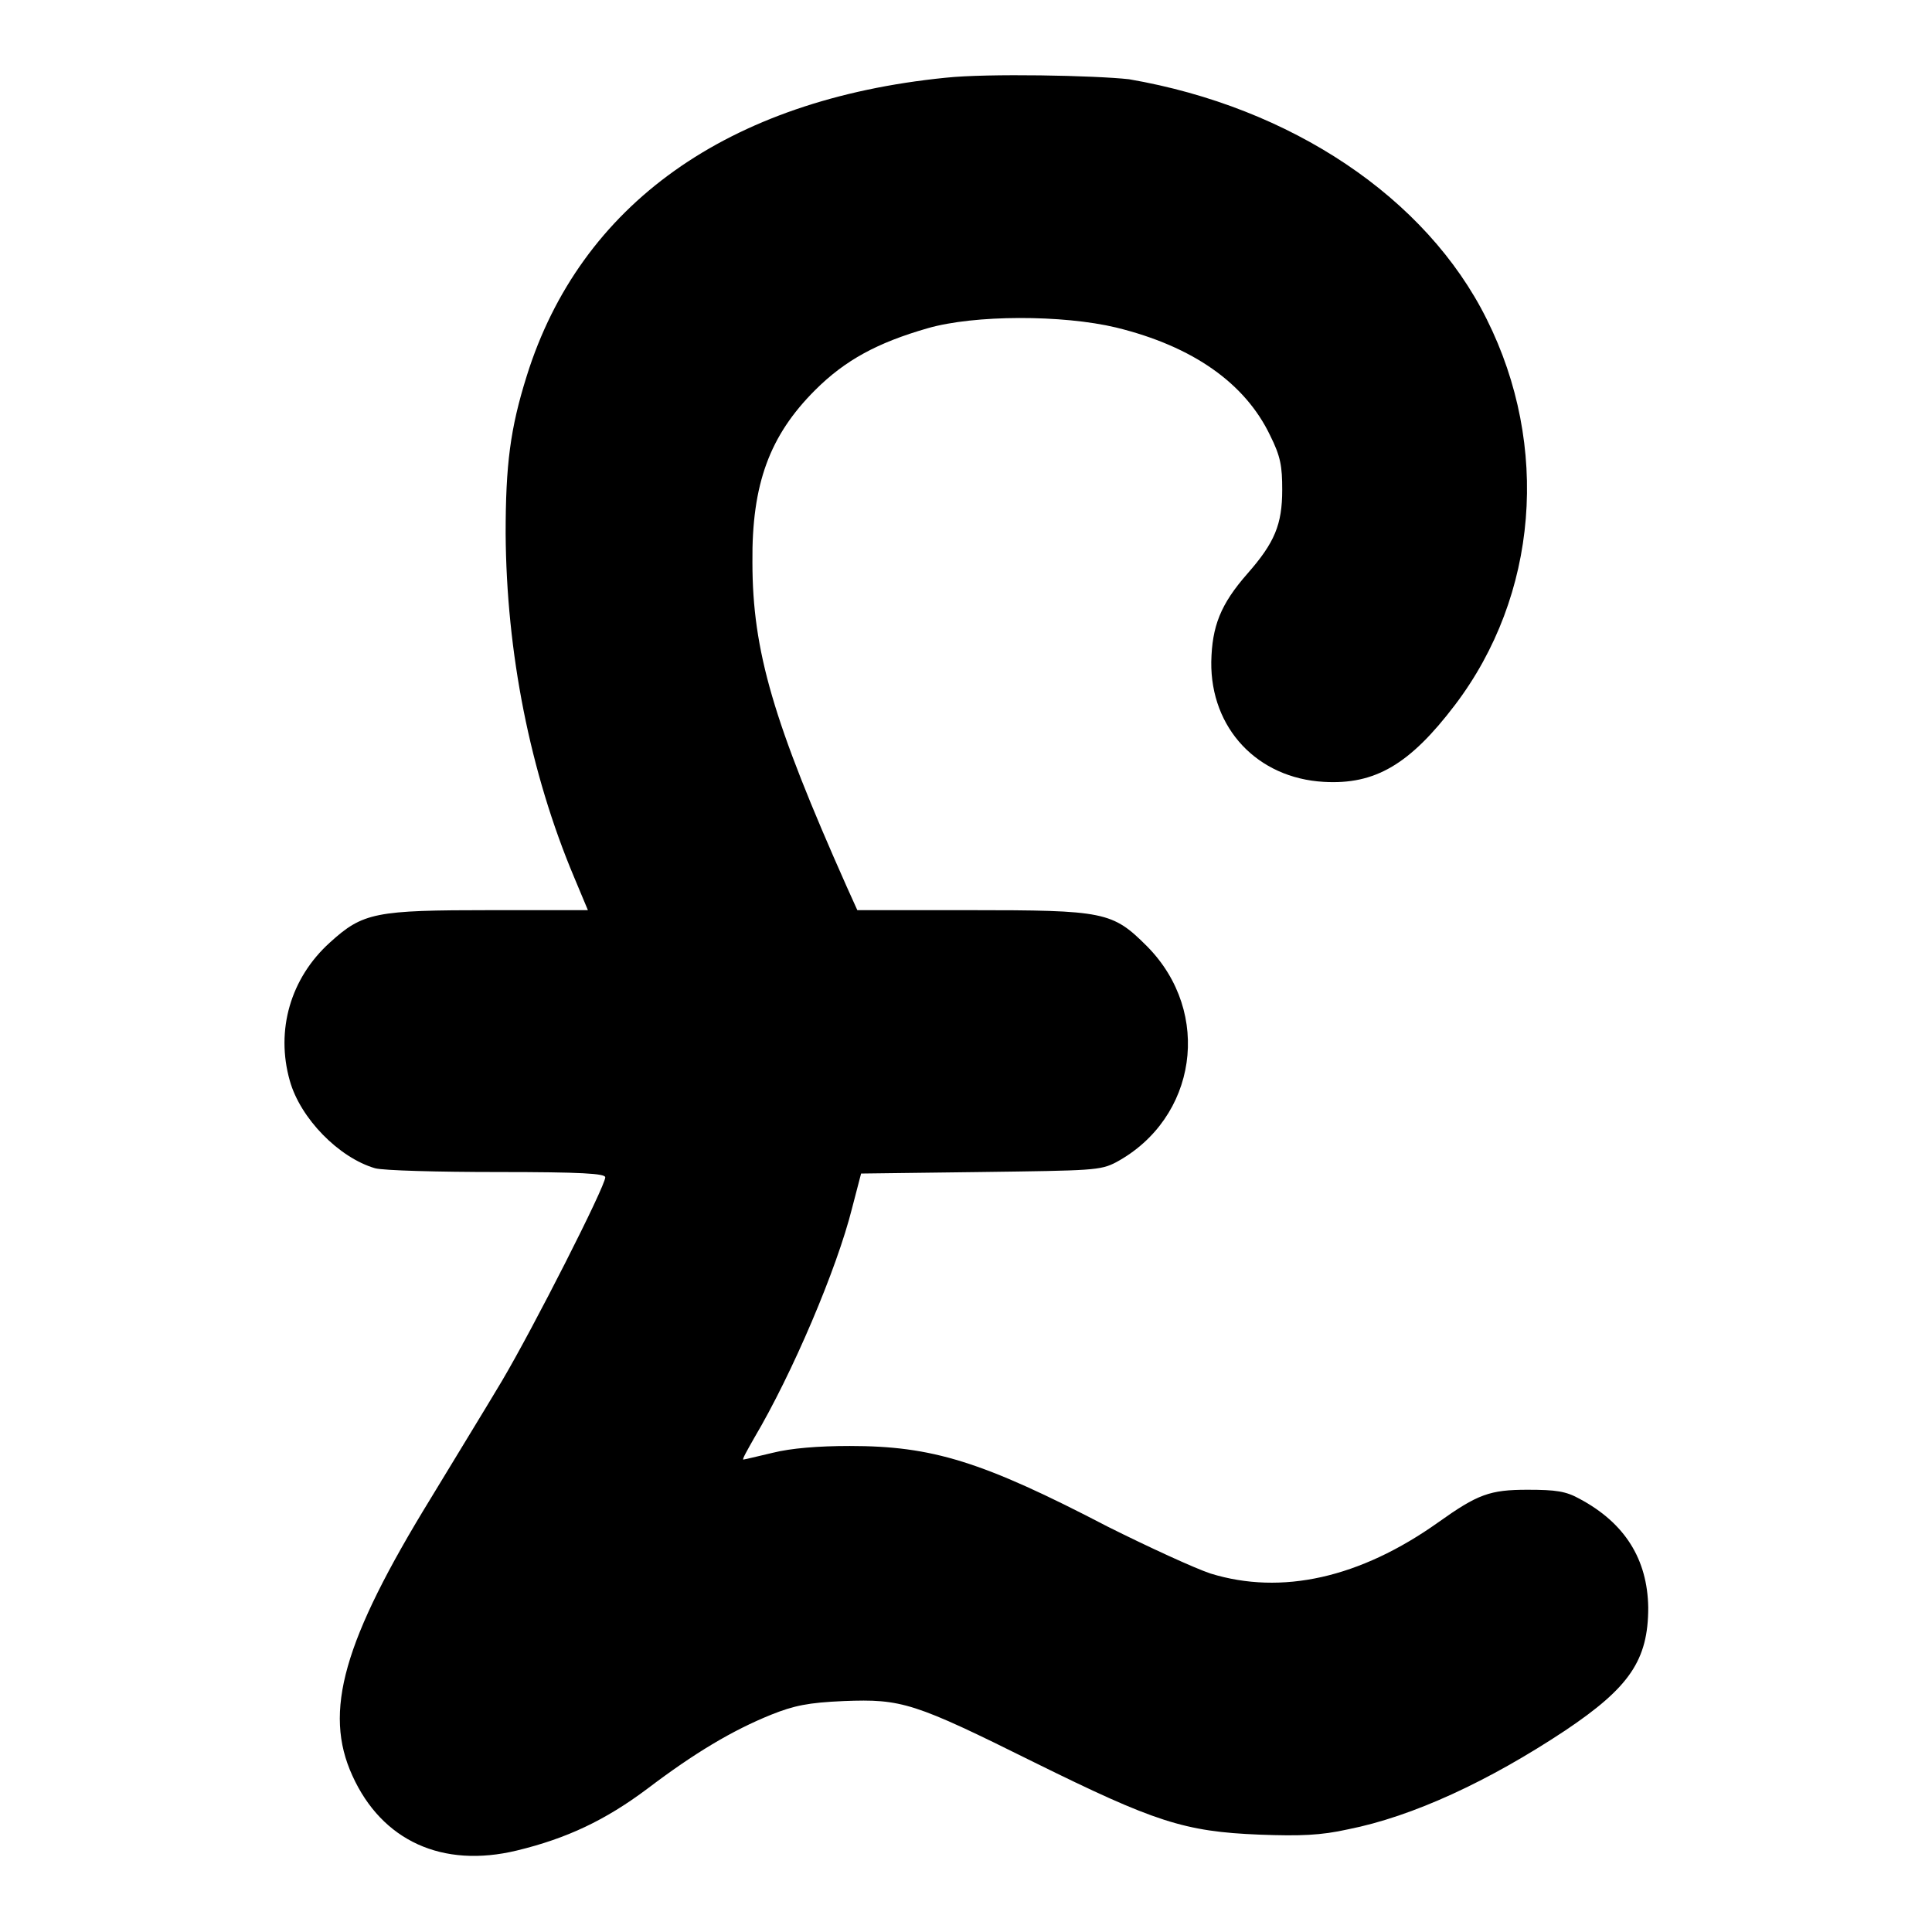
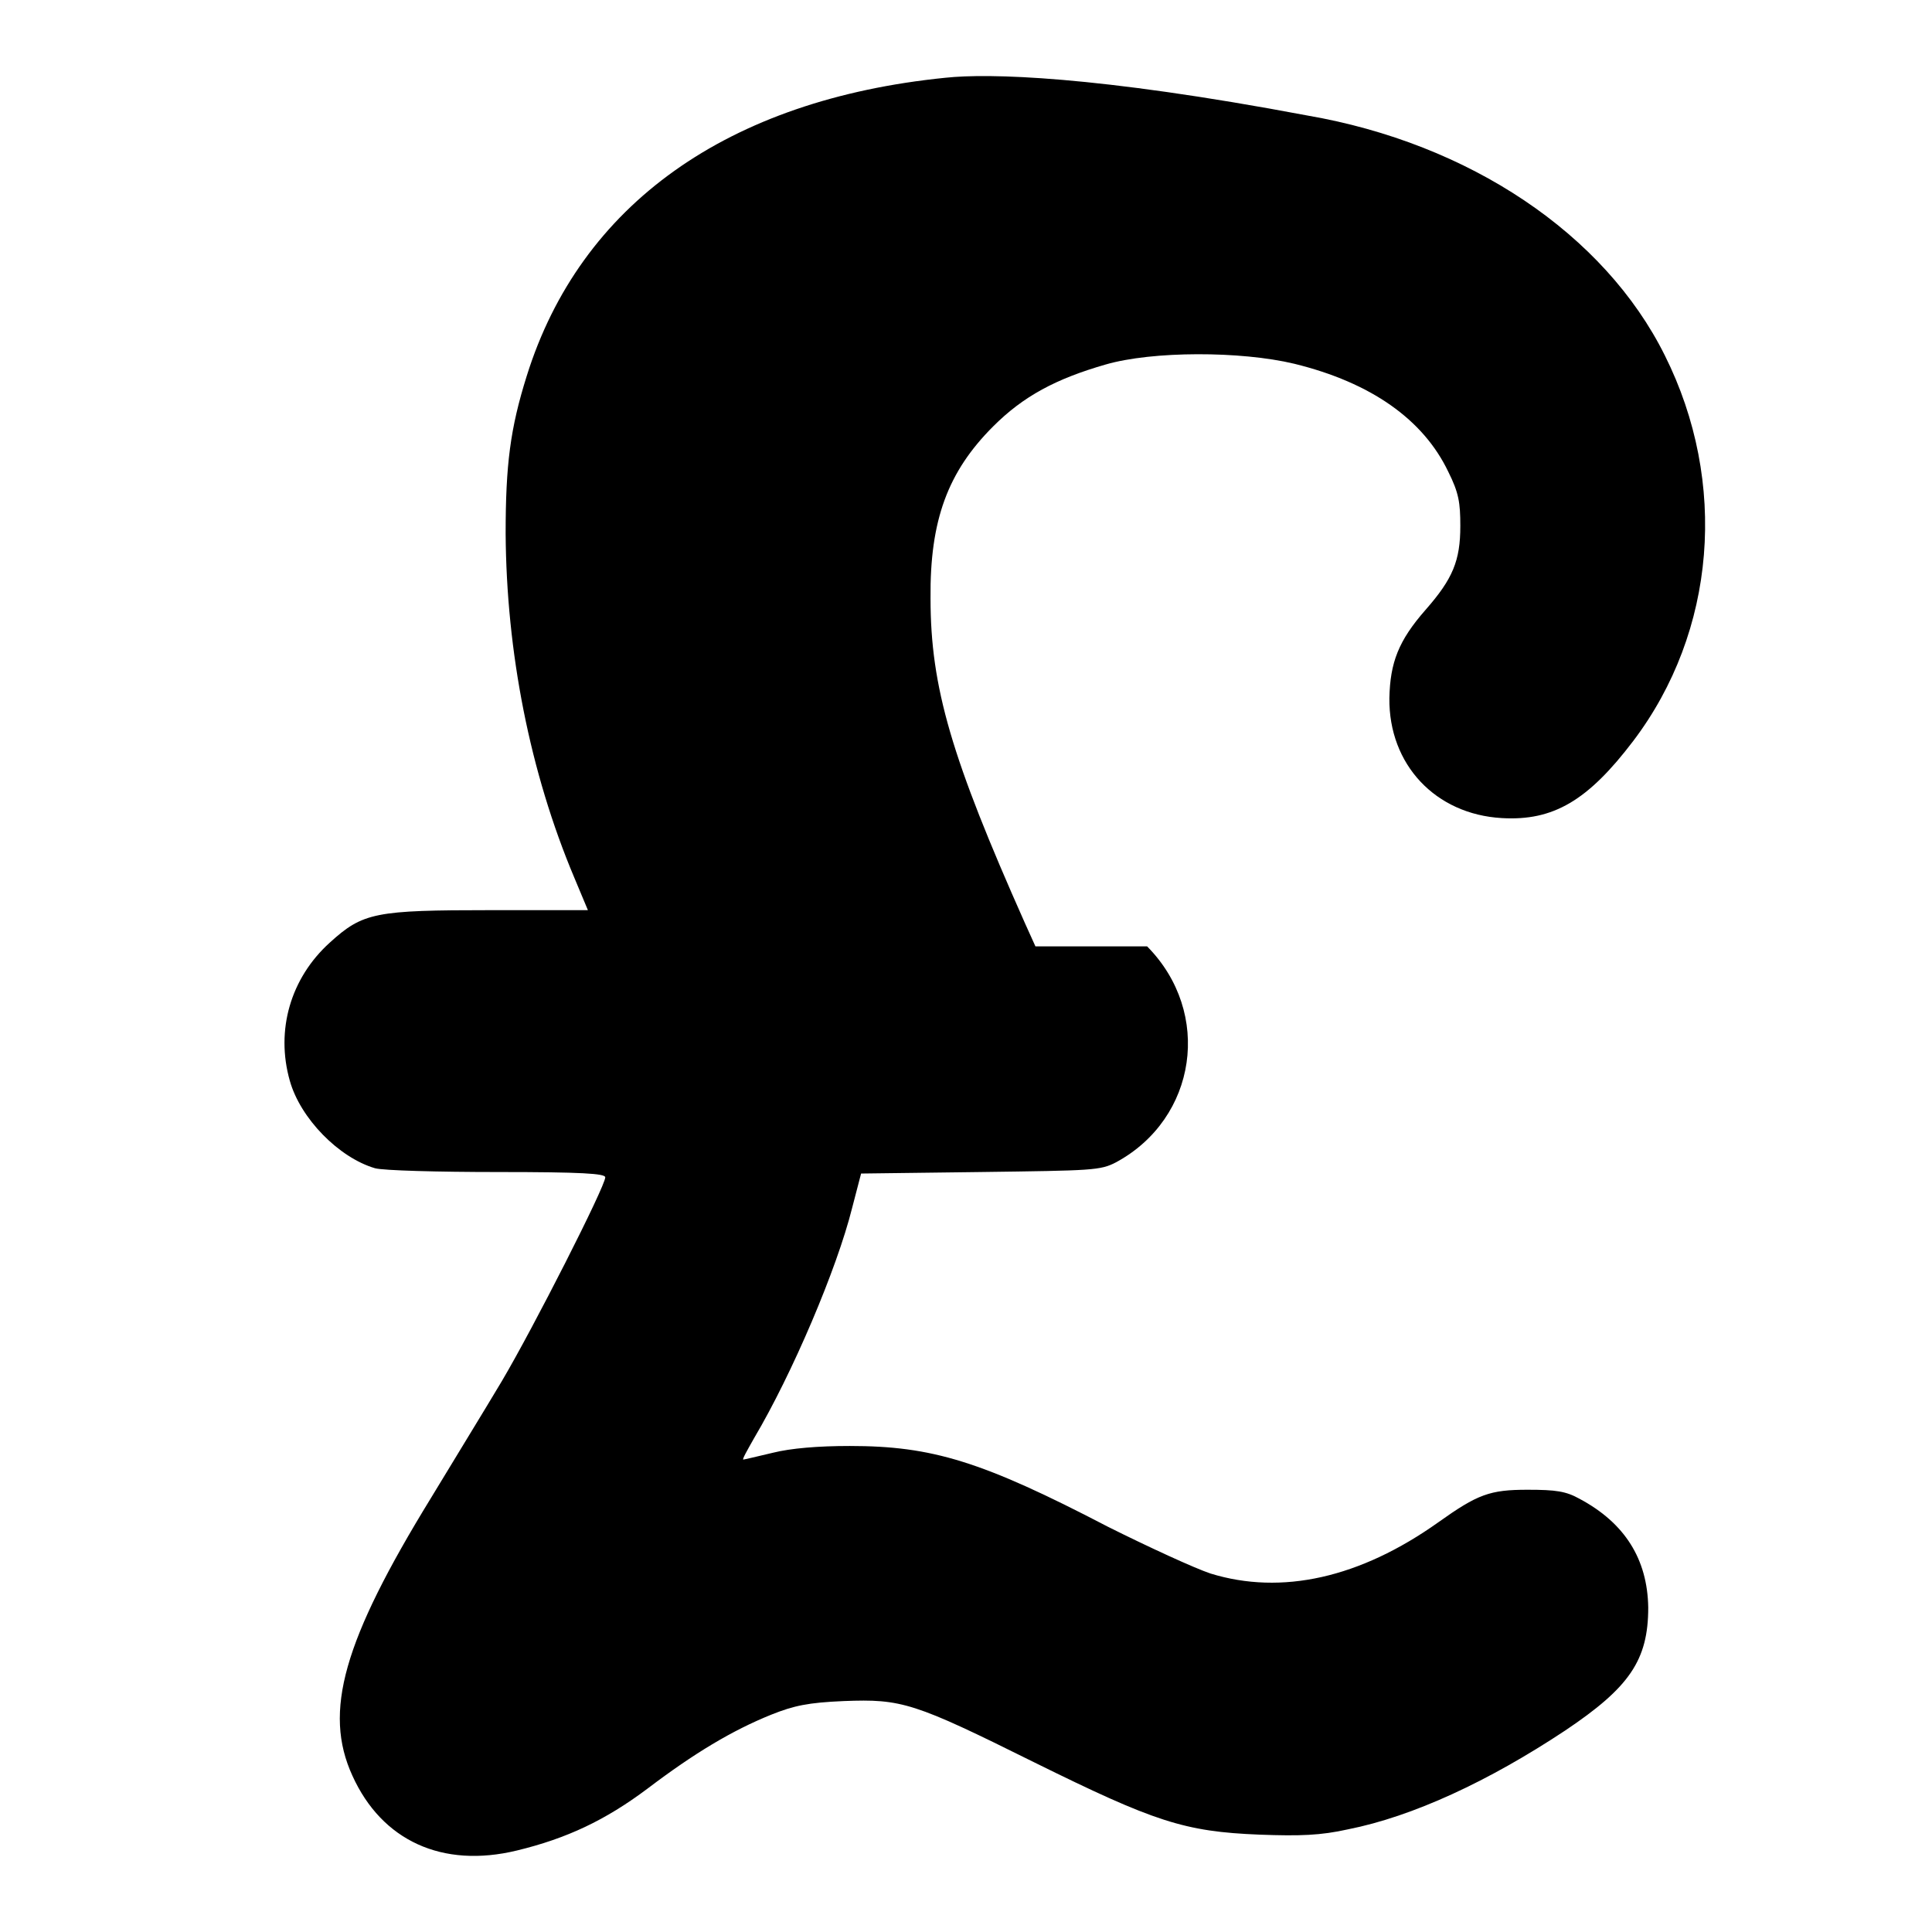
<svg xmlns="http://www.w3.org/2000/svg" version="1.1" x="0px" y="0px" viewBox="0 0 256 256" enable-background="new 0 0 256 256" xml:space="preserve">
  <g>
    <g>
      <g>
-         <path fill="#000000" d="M125.3,10.3c-28.9,2.9-48.4,16.8-55.5,39.5c-2.2,7-2.8,11.8-2.8,20.9c0.1,15.7,3.2,31.6,9.1,45.6l1.8,4.3H65.1c-15.4,0-17,0.3-21.4,4.3c-5.2,4.7-7.2,11.6-5.3,18.3c1.4,5,6.5,10.2,11.3,11.6c1.1,0.3,8.3,0.5,16.3,0.5c11.1,0,14.2,0.2,14.2,0.7c0,1.2-9.5,19.9-13.7,27c-2.2,3.7-6.5,10.7-9.4,15.5c-11.6,18.9-14.3,28.3-10.4,36.8c3.9,8.6,11.9,12.3,21.8,9.9c6.6-1.6,11.7-4,17.3-8.2c6.2-4.7,11.2-7.7,16.4-9.8c3-1.2,4.9-1.6,9.6-1.8c7.7-0.3,9.3,0.2,25.2,8.1c16,7.9,19.9,9.2,29.9,9.6c5.4,0.2,8.1,0.1,11.7-0.7c8.6-1.7,18.7-6.4,28.8-13.1c8.5-5.7,11-9.3,11-16.3c-0.1-6.4-3.1-11.2-9.1-14.4c-1.8-1-3.1-1.2-6.9-1.2c-5,0-6.6,0.6-11.8,4.3c-10.4,7.4-20.8,9.7-30.2,6.8c-2.1-0.7-8.2-3.5-13.6-6.2c-16.7-8.7-23.3-10.7-34.2-10.7c-4.2,0-7.8,0.3-10.2,0.9c-2.1,0.5-3.8,0.9-3.9,0.9c-0.2,0,0.5-1.2,1.4-2.8c5.1-8.6,11-22.5,13-30.5l1.2-4.6l15.8-0.2c14.9-0.2,15.9-0.2,18-1.3c10.7-5.8,12.8-19.8,4.1-28.6c-4.6-4.6-5.6-4.8-23.6-4.8h-14.8l-1.4-3.1c-9.7-21.8-12.5-31.2-12.5-43c-0.1-10.4,2.3-16.8,8.3-22.8c4-4,8.3-6.3,14.9-8.2c6.2-1.8,17.9-1.8,25-0.1c10.2,2.5,17.1,7.4,20.4,14.3c1.4,2.8,1.6,4.1,1.6,7.2c0,4.6-1,7-4.6,11.1c-3.6,4.1-4.7,7-4.8,11.7c-0.1,8.8,6.1,15.4,14.9,15.9c6.8,0.4,11.4-2.3,17.4-10.2c11-14.5,12.6-34.3,4.2-51.1c-8-16.1-25.9-28.1-47.4-31.8C145.1,10,130.9,9.7,125.3,10.3z" />
+         <path fill="#000000" d="M125.3,10.3c-28.9,2.9-48.4,16.8-55.5,39.5c-2.2,7-2.8,11.8-2.8,20.9c0.1,15.7,3.2,31.6,9.1,45.6l1.8,4.3H65.1c-15.4,0-17,0.3-21.4,4.3c-5.2,4.7-7.2,11.6-5.3,18.3c1.4,5,6.5,10.2,11.3,11.6c1.1,0.3,8.3,0.5,16.3,0.5c11.1,0,14.2,0.2,14.2,0.7c0,1.2-9.5,19.9-13.7,27c-2.2,3.7-6.5,10.7-9.4,15.5c-11.6,18.9-14.3,28.3-10.4,36.8c3.9,8.6,11.9,12.3,21.8,9.9c6.6-1.6,11.7-4,17.3-8.2c6.2-4.7,11.2-7.7,16.4-9.8c3-1.2,4.9-1.6,9.6-1.8c7.7-0.3,9.3,0.2,25.2,8.1c16,7.9,19.9,9.2,29.9,9.6c5.4,0.2,8.1,0.1,11.7-0.7c8.6-1.7,18.7-6.4,28.8-13.1c8.5-5.7,11-9.3,11-16.3c-0.1-6.4-3.1-11.2-9.1-14.4c-1.8-1-3.1-1.2-6.9-1.2c-5,0-6.6,0.6-11.8,4.3c-10.4,7.4-20.8,9.7-30.2,6.8c-2.1-0.7-8.2-3.5-13.6-6.2c-16.7-8.7-23.3-10.7-34.2-10.7c-4.2,0-7.8,0.3-10.2,0.9c-2.1,0.5-3.8,0.9-3.9,0.9c-0.2,0,0.5-1.2,1.4-2.8c5.1-8.6,11-22.5,13-30.5l1.2-4.6l15.8-0.2c14.9-0.2,15.9-0.2,18-1.3c10.7-5.8,12.8-19.8,4.1-28.6h-14.8l-1.4-3.1c-9.7-21.8-12.5-31.2-12.5-43c-0.1-10.4,2.3-16.8,8.3-22.8c4-4,8.3-6.3,14.9-8.2c6.2-1.8,17.9-1.8,25-0.1c10.2,2.5,17.1,7.4,20.4,14.3c1.4,2.8,1.6,4.1,1.6,7.2c0,4.6-1,7-4.6,11.1c-3.6,4.1-4.7,7-4.8,11.7c-0.1,8.8,6.1,15.4,14.9,15.9c6.8,0.4,11.4-2.3,17.4-10.2c11-14.5,12.6-34.3,4.2-51.1c-8-16.1-25.9-28.1-47.4-31.8C145.1,10,130.9,9.7,125.3,10.3z" />
      </g>
    </g>
  </g>
</svg>